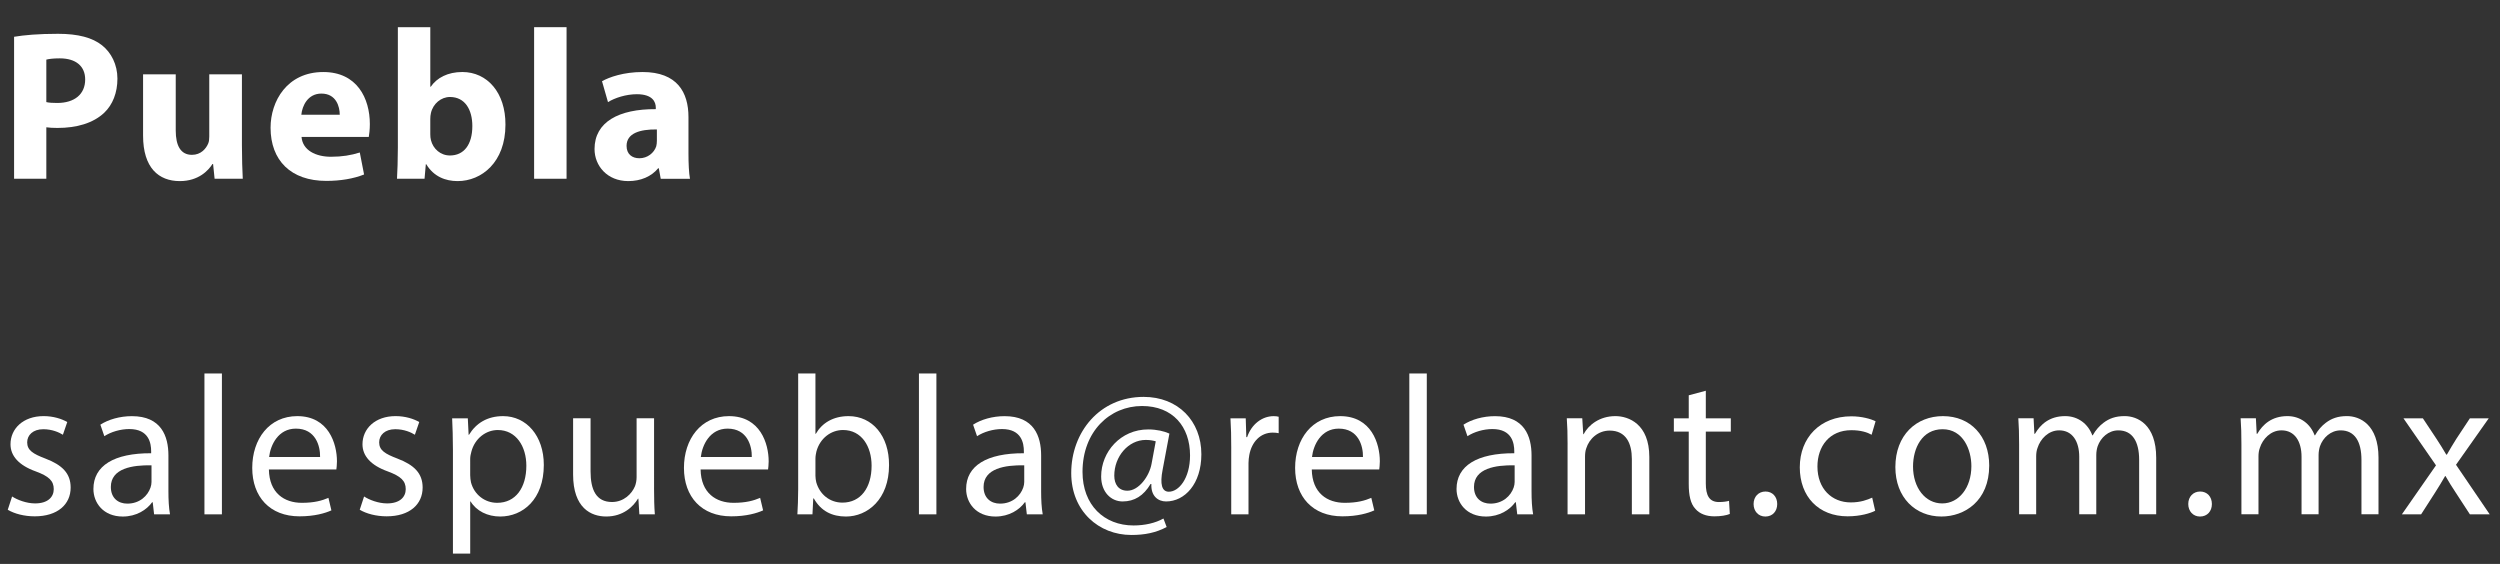
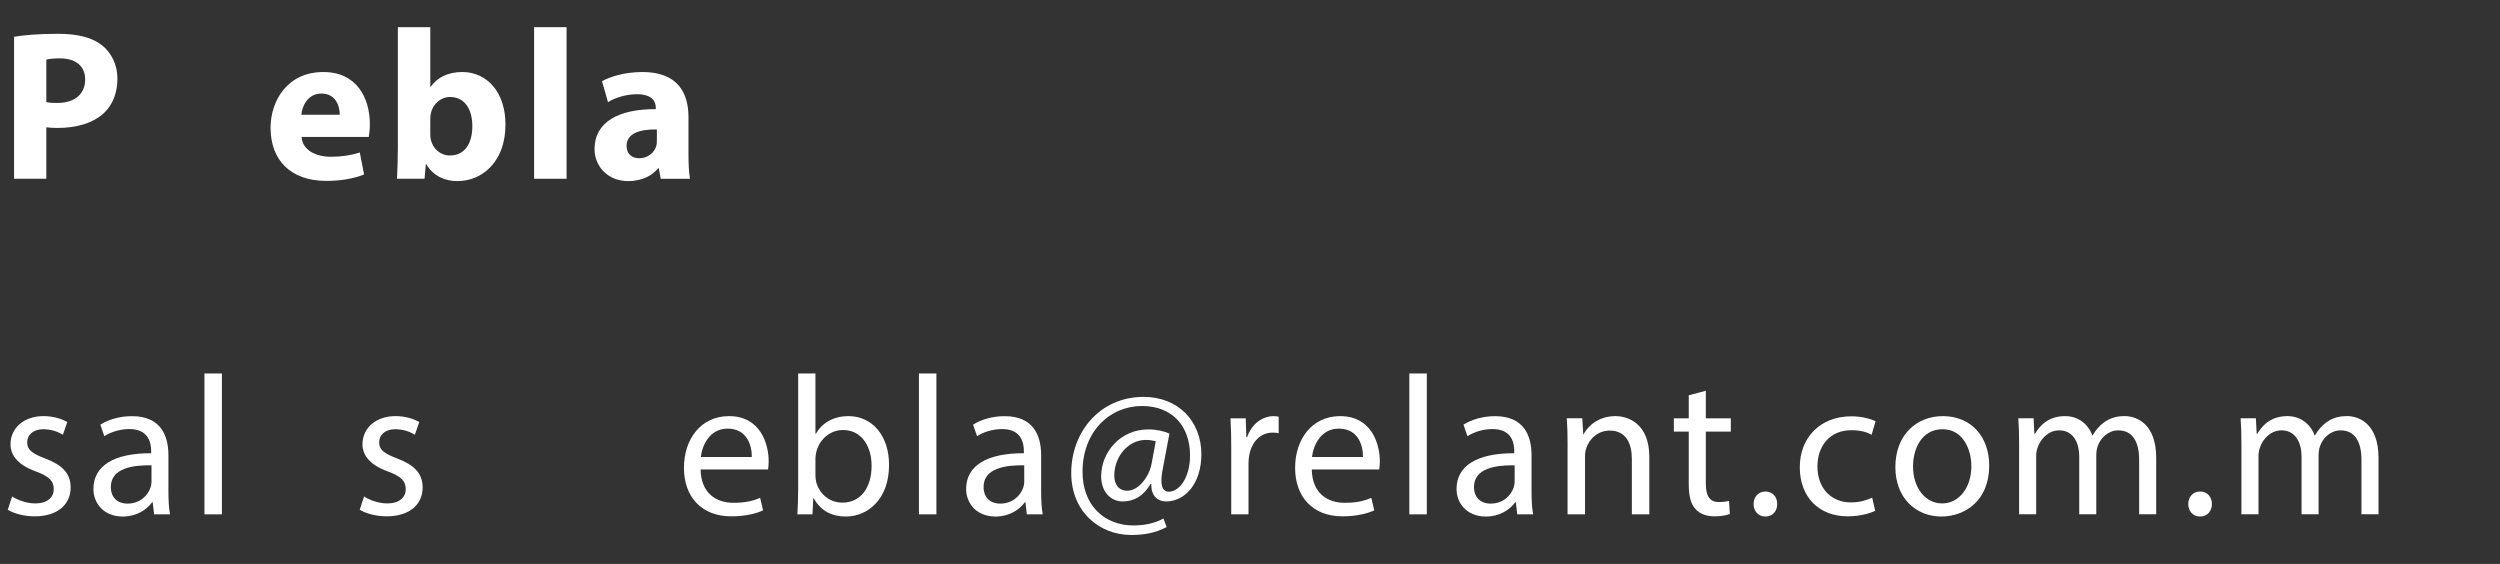
<svg xmlns="http://www.w3.org/2000/svg" version="1.1" x="0px" y="0px" width="161.891px" height="36.517px" viewBox="0 0 161.891 36.517" enable-background="new 0 0 161.891 36.517" xml:space="preserve">
  <rect x="0" y="0" width="161.891" height="36.517" fill="#333333" stroke="none" />
  <defs>
</defs>
  <g>
    <g>
      <path fill="#FFFFFF" d="M0.912,2.382c0.65-0.11,1.562-0.193,2.848-0.193c1.3,0,2.227,0.249,2.849,0.746    c0.594,0.471,0.995,1.244,0.995,2.157c0,0.912-0.305,1.687-0.857,2.212C6.027,7.98,4.963,8.285,3.719,8.285    C3.442,8.285,3.193,8.271,3,8.243v3.332H0.912V2.382z M3,6.612c0.18,0.041,0.4,0.056,0.705,0.056c1.12,0,1.811-0.567,1.811-1.521    c0-0.856-0.594-1.368-1.645-1.368C3.442,3.778,3.152,3.819,3,3.861V6.612z" />
-       <path fill="#FFFFFF" d="M15.666,9.404c0,0.885,0.027,1.604,0.055,2.171h-1.824l-0.098-0.954h-0.041    c-0.263,0.415-0.898,1.106-2.115,1.106c-1.368,0-2.378-0.857-2.378-2.945V4.815h2.115v3.636c0,0.981,0.318,1.576,1.051,1.576    c0.581,0,0.912-0.401,1.051-0.733c0.056-0.124,0.069-0.29,0.069-0.456V4.815h2.115V9.404z" />
      <path fill="#FFFFFF" d="M19.526,8.865c0.069,0.871,0.926,1.286,1.907,1.286c0.719,0,1.3-0.097,1.866-0.276l0.277,1.424    c-0.691,0.276-1.535,0.415-2.447,0.415c-2.295,0-3.608-1.327-3.608-3.442c0-1.715,1.064-3.608,3.415-3.608    c2.184,0,3.014,1.7,3.014,3.373c0,0.359-0.042,0.678-0.069,0.829H19.526z M22.001,7.428c0-0.512-0.222-1.368-1.189-1.368    c-0.885,0-1.244,0.802-1.299,1.368H22.001z" />
      <path fill="#FFFFFF" d="M25.708,11.575c0.027-0.442,0.056-1.258,0.056-2.019V1.76h2.101v3.857h0.028    c0.4-0.581,1.105-0.954,2.046-0.954c1.617,0,2.806,1.341,2.792,3.414c0,2.434-1.548,3.65-3.097,3.65    c-0.788,0-1.548-0.291-2.032-1.093h-0.027l-0.083,0.94H25.708z M27.864,8.699c0,0.139,0.014,0.263,0.042,0.374    c0.138,0.566,0.622,0.995,1.23,0.995c0.898,0,1.451-0.691,1.451-1.908c0-1.05-0.47-1.88-1.451-1.88    c-0.567,0-1.093,0.429-1.23,1.037c-0.028,0.124-0.042,0.249-0.042,0.387V8.699z" />
      <path fill="#FFFFFF" d="M34.587,1.76h2.101v9.815h-2.101V1.76z" />
      <path fill="#FFFFFF" d="M42.786,11.575l-0.124-0.678H42.62c-0.442,0.539-1.134,0.83-1.936,0.83c-1.368,0-2.184-0.996-2.184-2.074    c0-1.756,1.575-2.599,3.967-2.585V6.972c0-0.359-0.193-0.871-1.23-0.871c-0.69,0-1.424,0.235-1.866,0.512l-0.387-1.354    c0.47-0.263,1.396-0.595,2.627-0.595c2.253,0,2.972,1.327,2.972,2.917v2.35c0,0.65,0.028,1.272,0.097,1.646H42.786z M42.537,8.382    c-1.105-0.014-1.963,0.249-1.963,1.064c0,0.539,0.359,0.802,0.829,0.802c0.525,0,0.954-0.346,1.093-0.774    c0.027-0.11,0.041-0.234,0.041-0.359V8.382z" />
      <path fill="#FFFFFF" d="M0.784,32.15c0.334,0.219,0.925,0.449,1.49,0.449c0.822,0,1.207-0.411,1.207-0.925    c0-0.539-0.321-0.835-1.156-1.144c-1.117-0.398-1.645-1.015-1.645-1.76c0-1.002,0.81-1.824,2.146-1.824    c0.63,0,1.183,0.18,1.529,0.385l-0.282,0.822C3.829,28,3.379,27.795,2.801,27.795c-0.668,0-1.041,0.386-1.041,0.848    c0,0.515,0.373,0.745,1.183,1.054c1.079,0.411,1.632,0.951,1.632,1.876c0,1.092-0.849,1.863-2.326,1.863    c-0.681,0-1.311-0.167-1.747-0.425L0.784,32.15z" />
      <path fill="#FFFFFF" d="M9.979,33.307l-0.09-0.784H9.852c-0.348,0.488-1.016,0.926-1.901,0.926c-1.26,0-1.902-0.887-1.902-1.786    c0-1.503,1.337-2.325,3.739-2.312v-0.129c0-0.514-0.142-1.438-1.413-1.438c-0.578,0-1.183,0.18-1.619,0.462l-0.257-0.745    c0.514-0.334,1.259-0.552,2.043-0.552c1.901,0,2.364,1.297,2.364,2.544v2.325c0,0.539,0.025,1.066,0.103,1.49H9.979z     M9.812,30.133c-1.233-0.025-2.634,0.193-2.634,1.4c0,0.732,0.488,1.08,1.066,1.08c0.81,0,1.323-0.515,1.503-1.041    c0.039-0.115,0.064-0.244,0.064-0.359V30.133z" />
      <path fill="#FFFFFF" d="M13.239,24.185h1.131v9.122h-1.131V24.185z" />
-       <path fill="#FFFFFF" d="M17.413,30.403c0.025,1.528,1.002,2.158,2.133,2.158c0.81,0,1.298-0.142,1.722-0.321l0.192,0.81    c-0.398,0.18-1.079,0.386-2.068,0.386c-1.914,0-3.058-1.26-3.058-3.136c0-1.875,1.104-3.353,2.916-3.353    c2.03,0,2.57,1.785,2.57,2.929c0,0.231-0.026,0.411-0.039,0.527H17.413z M20.728,29.594c0.014-0.72-0.295-1.838-1.567-1.838    c-1.144,0-1.645,1.054-1.734,1.838H20.728z" />
      <path fill="#FFFFFF" d="M23.577,32.15c0.334,0.219,0.925,0.449,1.49,0.449c0.822,0,1.207-0.411,1.207-0.925    c0-0.539-0.321-0.835-1.156-1.144c-1.117-0.398-1.645-1.015-1.645-1.76c0-1.002,0.81-1.824,2.146-1.824    c0.63,0,1.183,0.18,1.529,0.385l-0.282,0.822c-0.244-0.154-0.694-0.359-1.272-0.359c-0.668,0-1.041,0.386-1.041,0.848    c0,0.515,0.373,0.745,1.183,1.054c1.079,0.411,1.632,0.951,1.632,1.876c0,1.092-0.849,1.863-2.326,1.863    c-0.681,0-1.311-0.167-1.747-0.425L23.577,32.15z" />
-       <path fill="#FFFFFF" d="M29.33,29.118c0-0.797-0.025-1.438-0.051-2.03h1.015l0.052,1.066h0.025    c0.463-0.758,1.195-1.207,2.21-1.207c1.503,0,2.634,1.271,2.634,3.16c0,2.235-1.362,3.341-2.826,3.341    c-0.822,0-1.542-0.36-1.915-0.977h-0.025v3.379H29.33V29.118z M30.448,30.775c0,0.167,0.025,0.321,0.052,0.463    c0.205,0.783,0.886,1.323,1.695,1.323c1.195,0,1.889-0.977,1.889-2.402c0-1.246-0.655-2.312-1.85-2.312    c-0.771,0-1.49,0.552-1.709,1.4c-0.039,0.141-0.077,0.308-0.077,0.462V30.775z" />
-       <path fill="#FFFFFF" d="M42.354,31.61c0,0.643,0.013,1.208,0.051,1.696h-1.002l-0.064-1.015h-0.025    c-0.296,0.501-0.951,1.156-2.056,1.156c-0.977,0-2.146-0.54-2.146-2.724v-3.637h1.131v3.443c0,1.183,0.359,1.979,1.388,1.979    c0.758,0,1.284-0.526,1.49-1.027c0.063-0.167,0.103-0.373,0.103-0.578v-3.816h1.131V31.61z" />
      <path fill="#FFFFFF" d="M45.369,30.403c0.025,1.528,1.002,2.158,2.133,2.158c0.81,0,1.298-0.142,1.722-0.321l0.192,0.81    c-0.398,0.18-1.079,0.386-2.068,0.386c-1.914,0-3.058-1.26-3.058-3.136c0-1.875,1.104-3.353,2.916-3.353    c2.03,0,2.57,1.785,2.57,2.929c0,0.231-0.026,0.411-0.039,0.527H45.369z M48.684,29.594c0.014-0.72-0.295-1.838-1.567-1.838    c-1.144,0-1.645,1.054-1.734,1.838H48.684z" />
      <path fill="#FFFFFF" d="M51.636,33.307c0.025-0.424,0.051-1.054,0.051-1.606v-7.516h1.118v3.906h0.025    c0.398-0.694,1.118-1.144,2.12-1.144c1.542,0,2.634,1.284,2.621,3.173c0,2.223-1.4,3.328-2.788,3.328    c-0.899,0-1.619-0.347-2.081-1.169h-0.039l-0.051,1.027H51.636z M52.805,30.814c0,0.141,0.025,0.282,0.052,0.411    c0.218,0.783,0.873,1.323,1.695,1.323c1.183,0,1.889-0.964,1.889-2.39c0-1.246-0.643-2.312-1.85-2.312    c-0.771,0-1.49,0.526-1.722,1.387c-0.026,0.129-0.064,0.283-0.064,0.463V30.814z" />
      <path fill="#FFFFFF" d="M59.507,24.185h1.131v9.122h-1.131V24.185z" />
      <path fill="#FFFFFF" d="M66.494,33.307l-0.09-0.784h-0.038c-0.347,0.488-1.016,0.926-1.901,0.926c-1.26,0-1.902-0.887-1.902-1.786    c0-1.503,1.337-2.325,3.739-2.312v-0.129c0-0.514-0.142-1.438-1.413-1.438c-0.578,0-1.183,0.18-1.619,0.462l-0.257-0.745    c0.514-0.334,1.259-0.552,2.043-0.552c1.901,0,2.364,1.297,2.364,2.544v2.325c0,0.539,0.025,1.066,0.103,1.49H66.494z     M66.327,30.133c-1.233-0.025-2.634,0.193-2.634,1.4c0,0.732,0.488,1.08,1.066,1.08c0.81,0,1.323-0.515,1.503-1.041    c0.039-0.115,0.064-0.244,0.064-0.359V30.133z" />
      <path fill="#FFFFFF" d="M75.549,34.129c-0.707,0.373-1.426,0.514-2.287,0.514c-2.107,0-3.893-1.541-3.893-4.008    c0-2.647,1.837-4.934,4.689-4.934c2.235,0,3.738,1.567,3.738,3.713c0,1.927-1.079,3.058-2.287,3.058    c-0.514,0-0.989-0.347-0.95-1.131h-0.052c-0.449,0.758-1.04,1.131-1.812,1.131c-0.745,0-1.388-0.604-1.388-1.619    c0-1.593,1.26-3.045,3.045-3.045c0.553,0,1.041,0.116,1.375,0.27l-0.437,2.326c-0.193,0.977-0.039,1.426,0.385,1.438    c0.655,0.013,1.388-0.86,1.388-2.351c0-1.863-1.117-3.199-3.109-3.199c-2.094,0-3.854,1.657-3.854,4.266    c0,2.146,1.4,3.469,3.302,3.469c0.732,0,1.413-0.154,1.939-0.45L75.549,34.129z M74.842,28.578    c-0.128-0.038-0.347-0.09-0.643-0.09c-1.13,0-2.042,1.066-2.042,2.313c0,0.564,0.282,0.976,0.848,0.976    c0.745,0,1.426-0.95,1.567-1.747L74.842,28.578z" />
      <path fill="#FFFFFF" d="M79.731,29.028c0-0.732-0.013-1.362-0.051-1.94h0.989l0.038,1.221h0.052    c0.282-0.835,0.964-1.361,1.722-1.361c0.128,0,0.218,0.013,0.321,0.038v1.066c-0.116-0.025-0.231-0.038-0.386-0.038    c-0.797,0-1.362,0.604-1.516,1.451c-0.026,0.154-0.052,0.334-0.052,0.527v3.314h-1.118V29.028z" />
      <path fill="#FFFFFF" d="M84.946,30.403c0.025,1.528,1.002,2.158,2.133,2.158c0.81,0,1.298-0.142,1.722-0.321l0.192,0.81    c-0.398,0.18-1.079,0.386-2.068,0.386c-1.914,0-3.058-1.26-3.058-3.136c0-1.875,1.104-3.353,2.916-3.353    c2.03,0,2.57,1.785,2.57,2.929c0,0.231-0.026,0.411-0.039,0.527H84.946z M88.261,29.594c0.014-0.72-0.295-1.838-1.567-1.838    c-1.144,0-1.645,1.054-1.734,1.838H88.261z" />
      <path fill="#FFFFFF" d="M91.263,24.185h1.131v9.122h-1.131V24.185z" />
      <path fill="#FFFFFF" d="M98.251,33.307l-0.09-0.784h-0.038c-0.348,0.488-1.016,0.926-1.901,0.926c-1.26,0-1.902-0.887-1.902-1.786    c0-1.503,1.337-2.325,3.739-2.312v-0.129c0-0.514-0.142-1.438-1.413-1.438c-0.578,0-1.183,0.18-1.619,0.462l-0.257-0.745    c0.514-0.334,1.259-0.552,2.043-0.552c1.901,0,2.364,1.297,2.364,2.544v2.325c0,0.539,0.025,1.066,0.103,1.49H98.251z     M98.084,30.133c-1.233-0.025-2.634,0.193-2.634,1.4c0,0.732,0.488,1.08,1.066,1.08c0.81,0,1.323-0.515,1.503-1.041    c0.039-0.115,0.064-0.244,0.064-0.359V30.133z" />
      <path fill="#FFFFFF" d="M101.511,28.771c0-0.643-0.013-1.169-0.051-1.684h1.002l0.064,1.028h0.025    c0.309-0.591,1.028-1.169,2.056-1.169c0.861,0,2.197,0.514,2.197,2.646v3.713h-1.131v-3.585c0-1.002-0.373-1.837-1.438-1.837    c-0.746,0-1.324,0.526-1.517,1.156c-0.052,0.142-0.077,0.334-0.077,0.527v3.738h-1.131V28.771z" />
      <path fill="#FFFFFF" d="M110.462,25.303v1.785h1.619v0.861h-1.619v3.354c0,0.771,0.219,1.207,0.848,1.207    c0.296,0,0.515-0.038,0.655-0.077l0.052,0.849c-0.219,0.09-0.565,0.154-1.002,0.154c-0.527,0-0.951-0.167-1.221-0.476    c-0.321-0.334-0.437-0.887-0.437-1.619v-3.392h-0.964v-0.861h0.964v-1.49L110.462,25.303z" />
      <path fill="#FFFFFF" d="M113.556,32.639c0-0.476,0.321-0.81,0.771-0.81c0.45,0,0.759,0.334,0.759,0.81    c0,0.463-0.296,0.81-0.771,0.81C113.864,33.448,113.556,33.102,113.556,32.639z" />
      <path fill="#FFFFFF" d="M121.43,33.075c-0.295,0.154-0.95,0.36-1.785,0.36c-1.876,0-3.097-1.272-3.097-3.174    c0-1.914,1.311-3.302,3.341-3.302c0.668,0,1.259,0.167,1.567,0.321l-0.257,0.873c-0.271-0.154-0.694-0.295-1.311-0.295    c-1.427,0-2.197,1.054-2.197,2.351c0,1.439,0.925,2.326,2.158,2.326c0.643,0,1.066-0.167,1.388-0.309L121.43,33.075z" />
      <path fill="#FFFFFF" d="M128.814,30.146c0,2.3-1.594,3.302-3.097,3.302c-1.683,0-2.98-1.233-2.98-3.199    c0-2.081,1.362-3.302,3.083-3.302C127.606,26.947,128.814,28.244,128.814,30.146z M123.881,30.21c0,1.362,0.783,2.39,1.889,2.39    c1.079,0,1.889-1.015,1.889-2.415c0-1.054-0.527-2.39-1.863-2.39S123.881,29.028,123.881,30.21z" />
      <path fill="#FFFFFF" d="M130.75,28.771c0-0.643-0.013-1.169-0.051-1.684h0.989l0.051,1.003h0.039    c0.347-0.592,0.925-1.144,1.953-1.144c0.848,0,1.49,0.514,1.76,1.246h0.025c0.193-0.347,0.438-0.617,0.694-0.81    c0.372-0.282,0.783-0.437,1.375-0.437c0.822,0,2.042,0.539,2.042,2.697v3.662h-1.104v-3.521c0-1.194-0.437-1.914-1.349-1.914    c-0.643,0-1.144,0.476-1.337,1.027c-0.051,0.154-0.09,0.36-0.09,0.565v3.842h-1.104v-3.726c0-0.989-0.438-1.709-1.298-1.709    c-0.707,0-1.221,0.565-1.4,1.131c-0.064,0.167-0.09,0.359-0.09,0.552v3.752h-1.105V28.771z" />
      <path fill="#FFFFFF" d="M141.704,32.639c0-0.476,0.321-0.81,0.771-0.81c0.45,0,0.759,0.334,0.759,0.81    c0,0.463-0.296,0.81-0.771,0.81C142.013,33.448,141.704,33.102,141.704,32.639z" />
      <path fill="#FFFFFF" d="M145.146,28.771c0-0.643-0.013-1.169-0.051-1.684h0.989l0.051,1.003h0.039    c0.347-0.592,0.925-1.144,1.953-1.144c0.848,0,1.49,0.514,1.76,1.246h0.025c0.193-0.347,0.438-0.617,0.694-0.81    c0.372-0.282,0.783-0.437,1.375-0.437c0.822,0,2.042,0.539,2.042,2.697v3.662h-1.104v-3.521c0-1.194-0.437-1.914-1.349-1.914    c-0.643,0-1.144,0.476-1.337,1.027c-0.051,0.154-0.09,0.36-0.09,0.565v3.842h-1.104v-3.726c0-0.989-0.438-1.709-1.298-1.709    c-0.707,0-1.221,0.565-1.4,1.131c-0.064,0.167-0.09,0.359-0.09,0.552v3.752h-1.105V28.771z" />
-       <path fill="#FFFFFF" d="M156.896,27.088l0.887,1.337c0.23,0.347,0.424,0.668,0.629,1.015h0.039    c0.205-0.373,0.411-0.693,0.616-1.028l0.874-1.323h1.221l-2.12,3.007l2.184,3.212h-1.284l-0.912-1.4    c-0.244-0.359-0.45-0.707-0.668-1.079h-0.026c-0.205,0.372-0.424,0.706-0.655,1.079l-0.899,1.4h-1.246l2.21-3.174l-2.107-3.045    H156.896z" />
    </g>
  </g>
</svg>